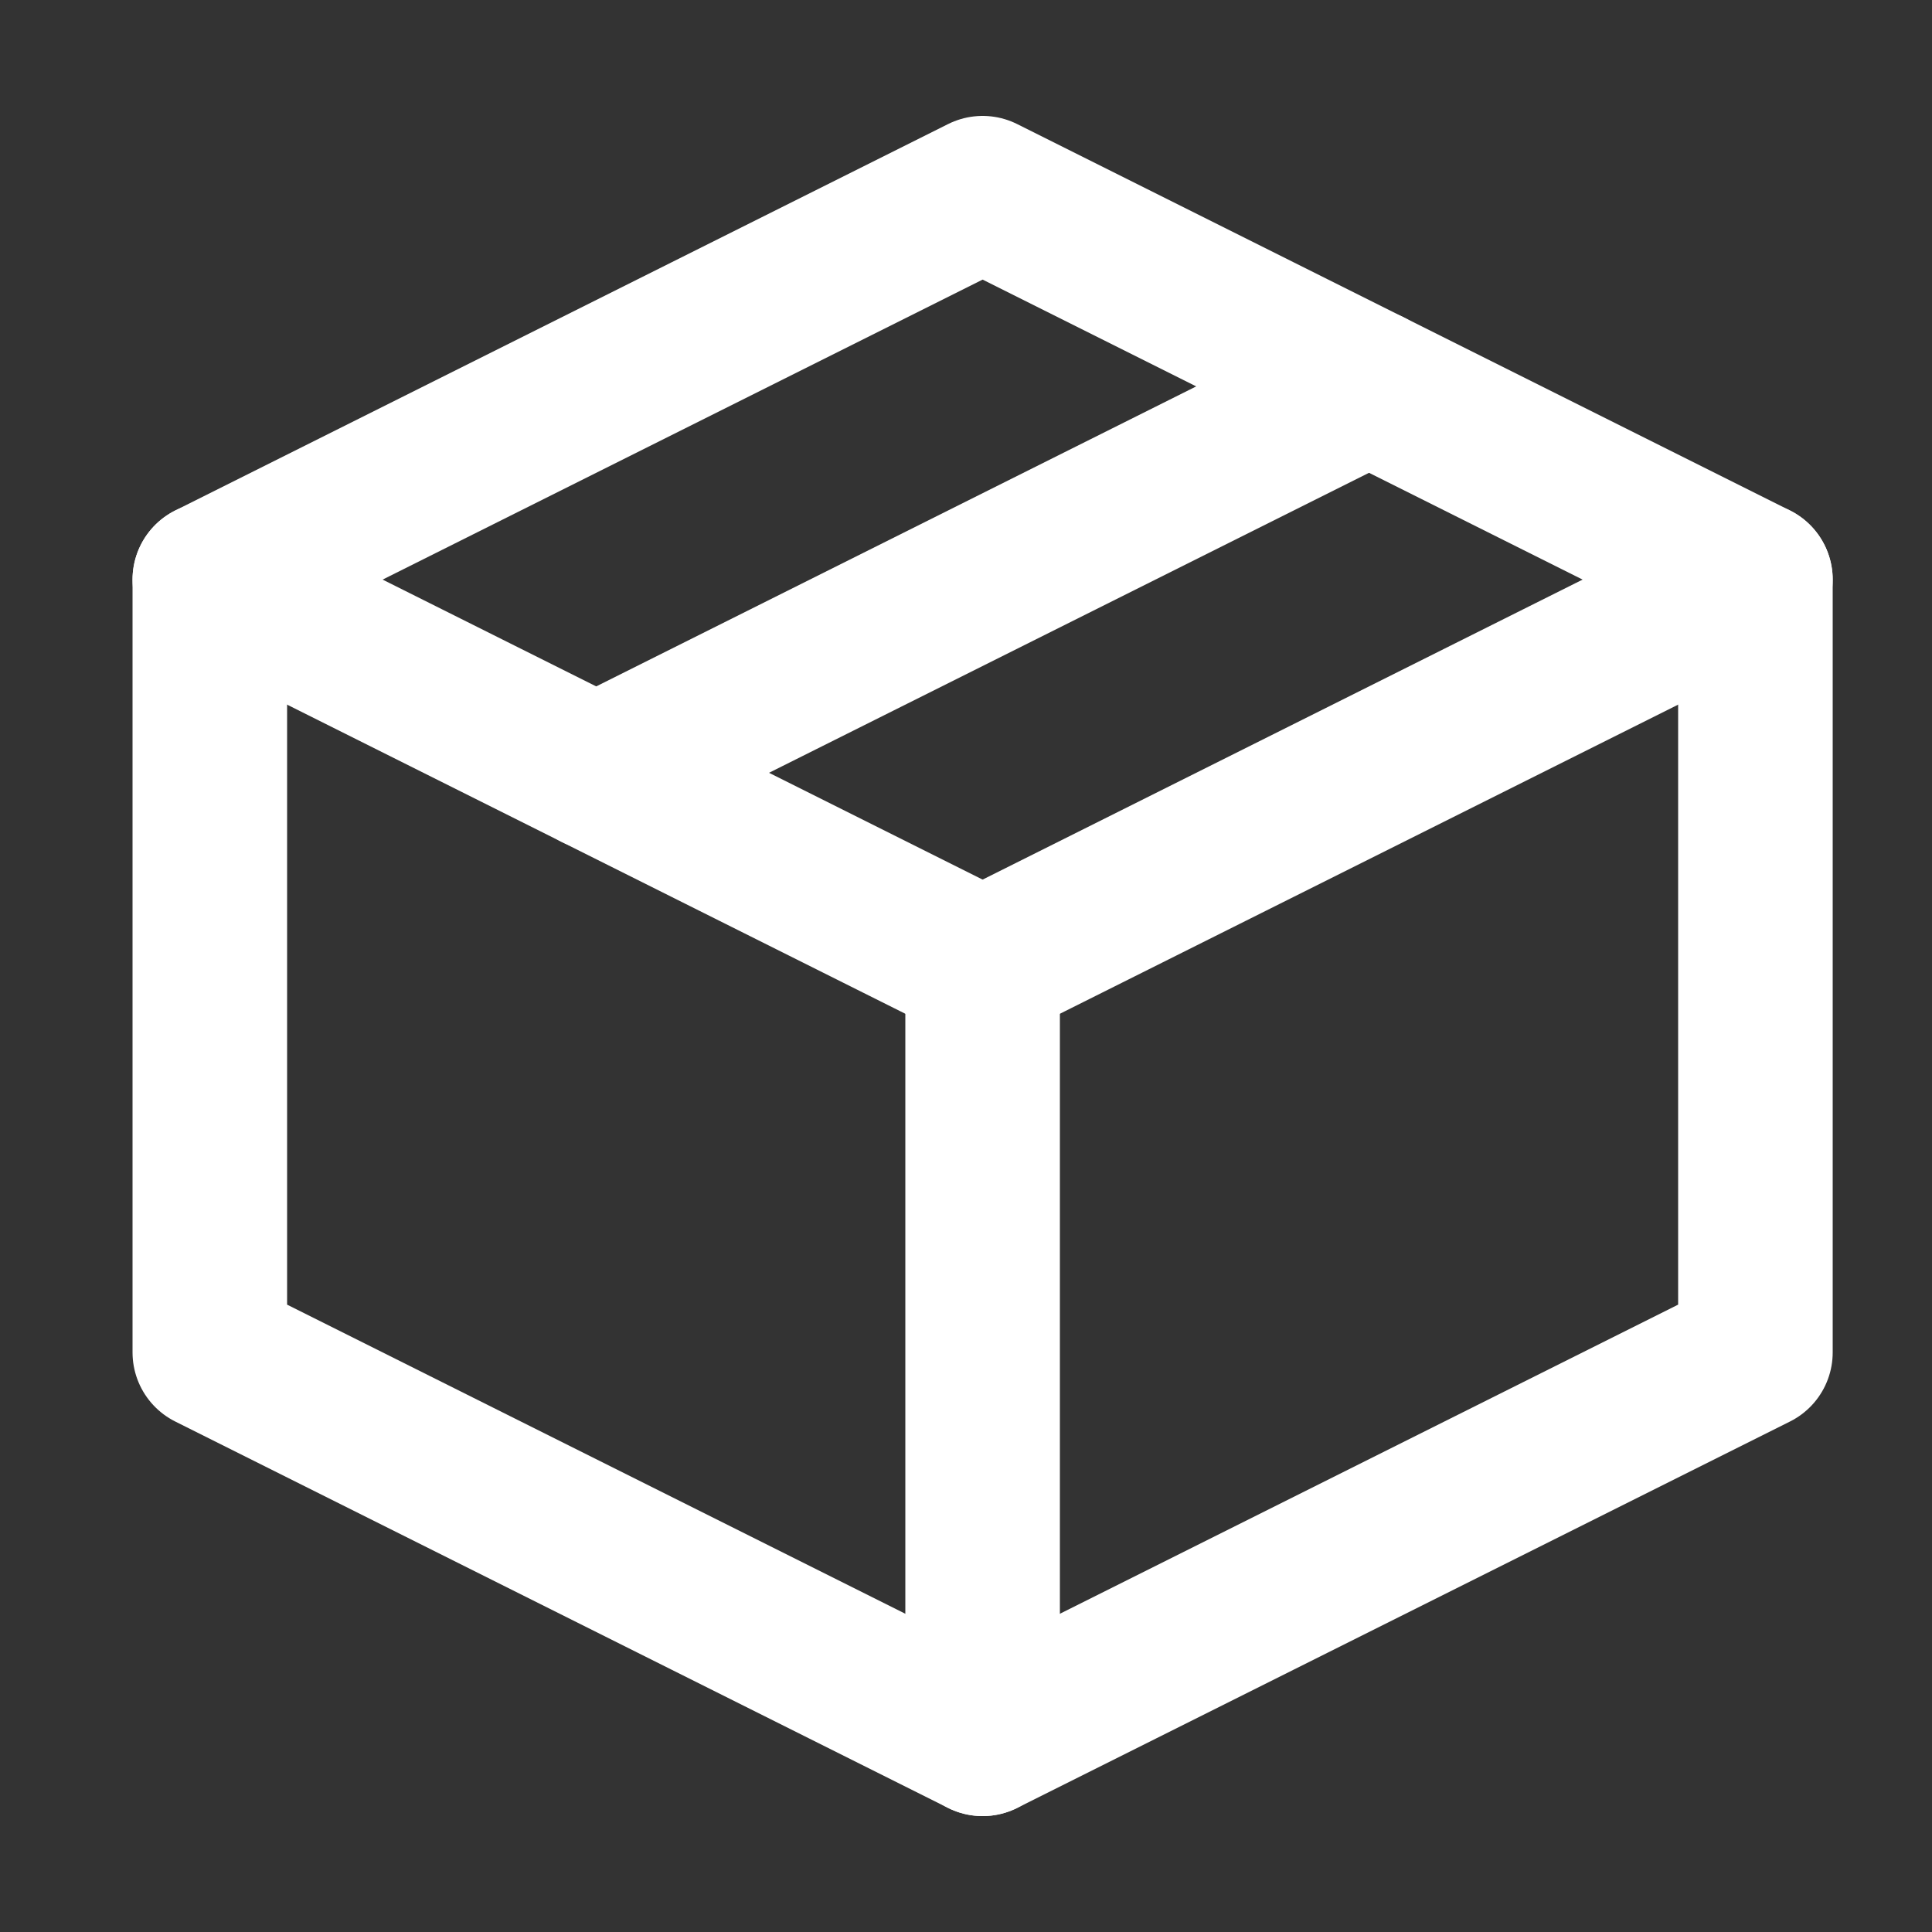
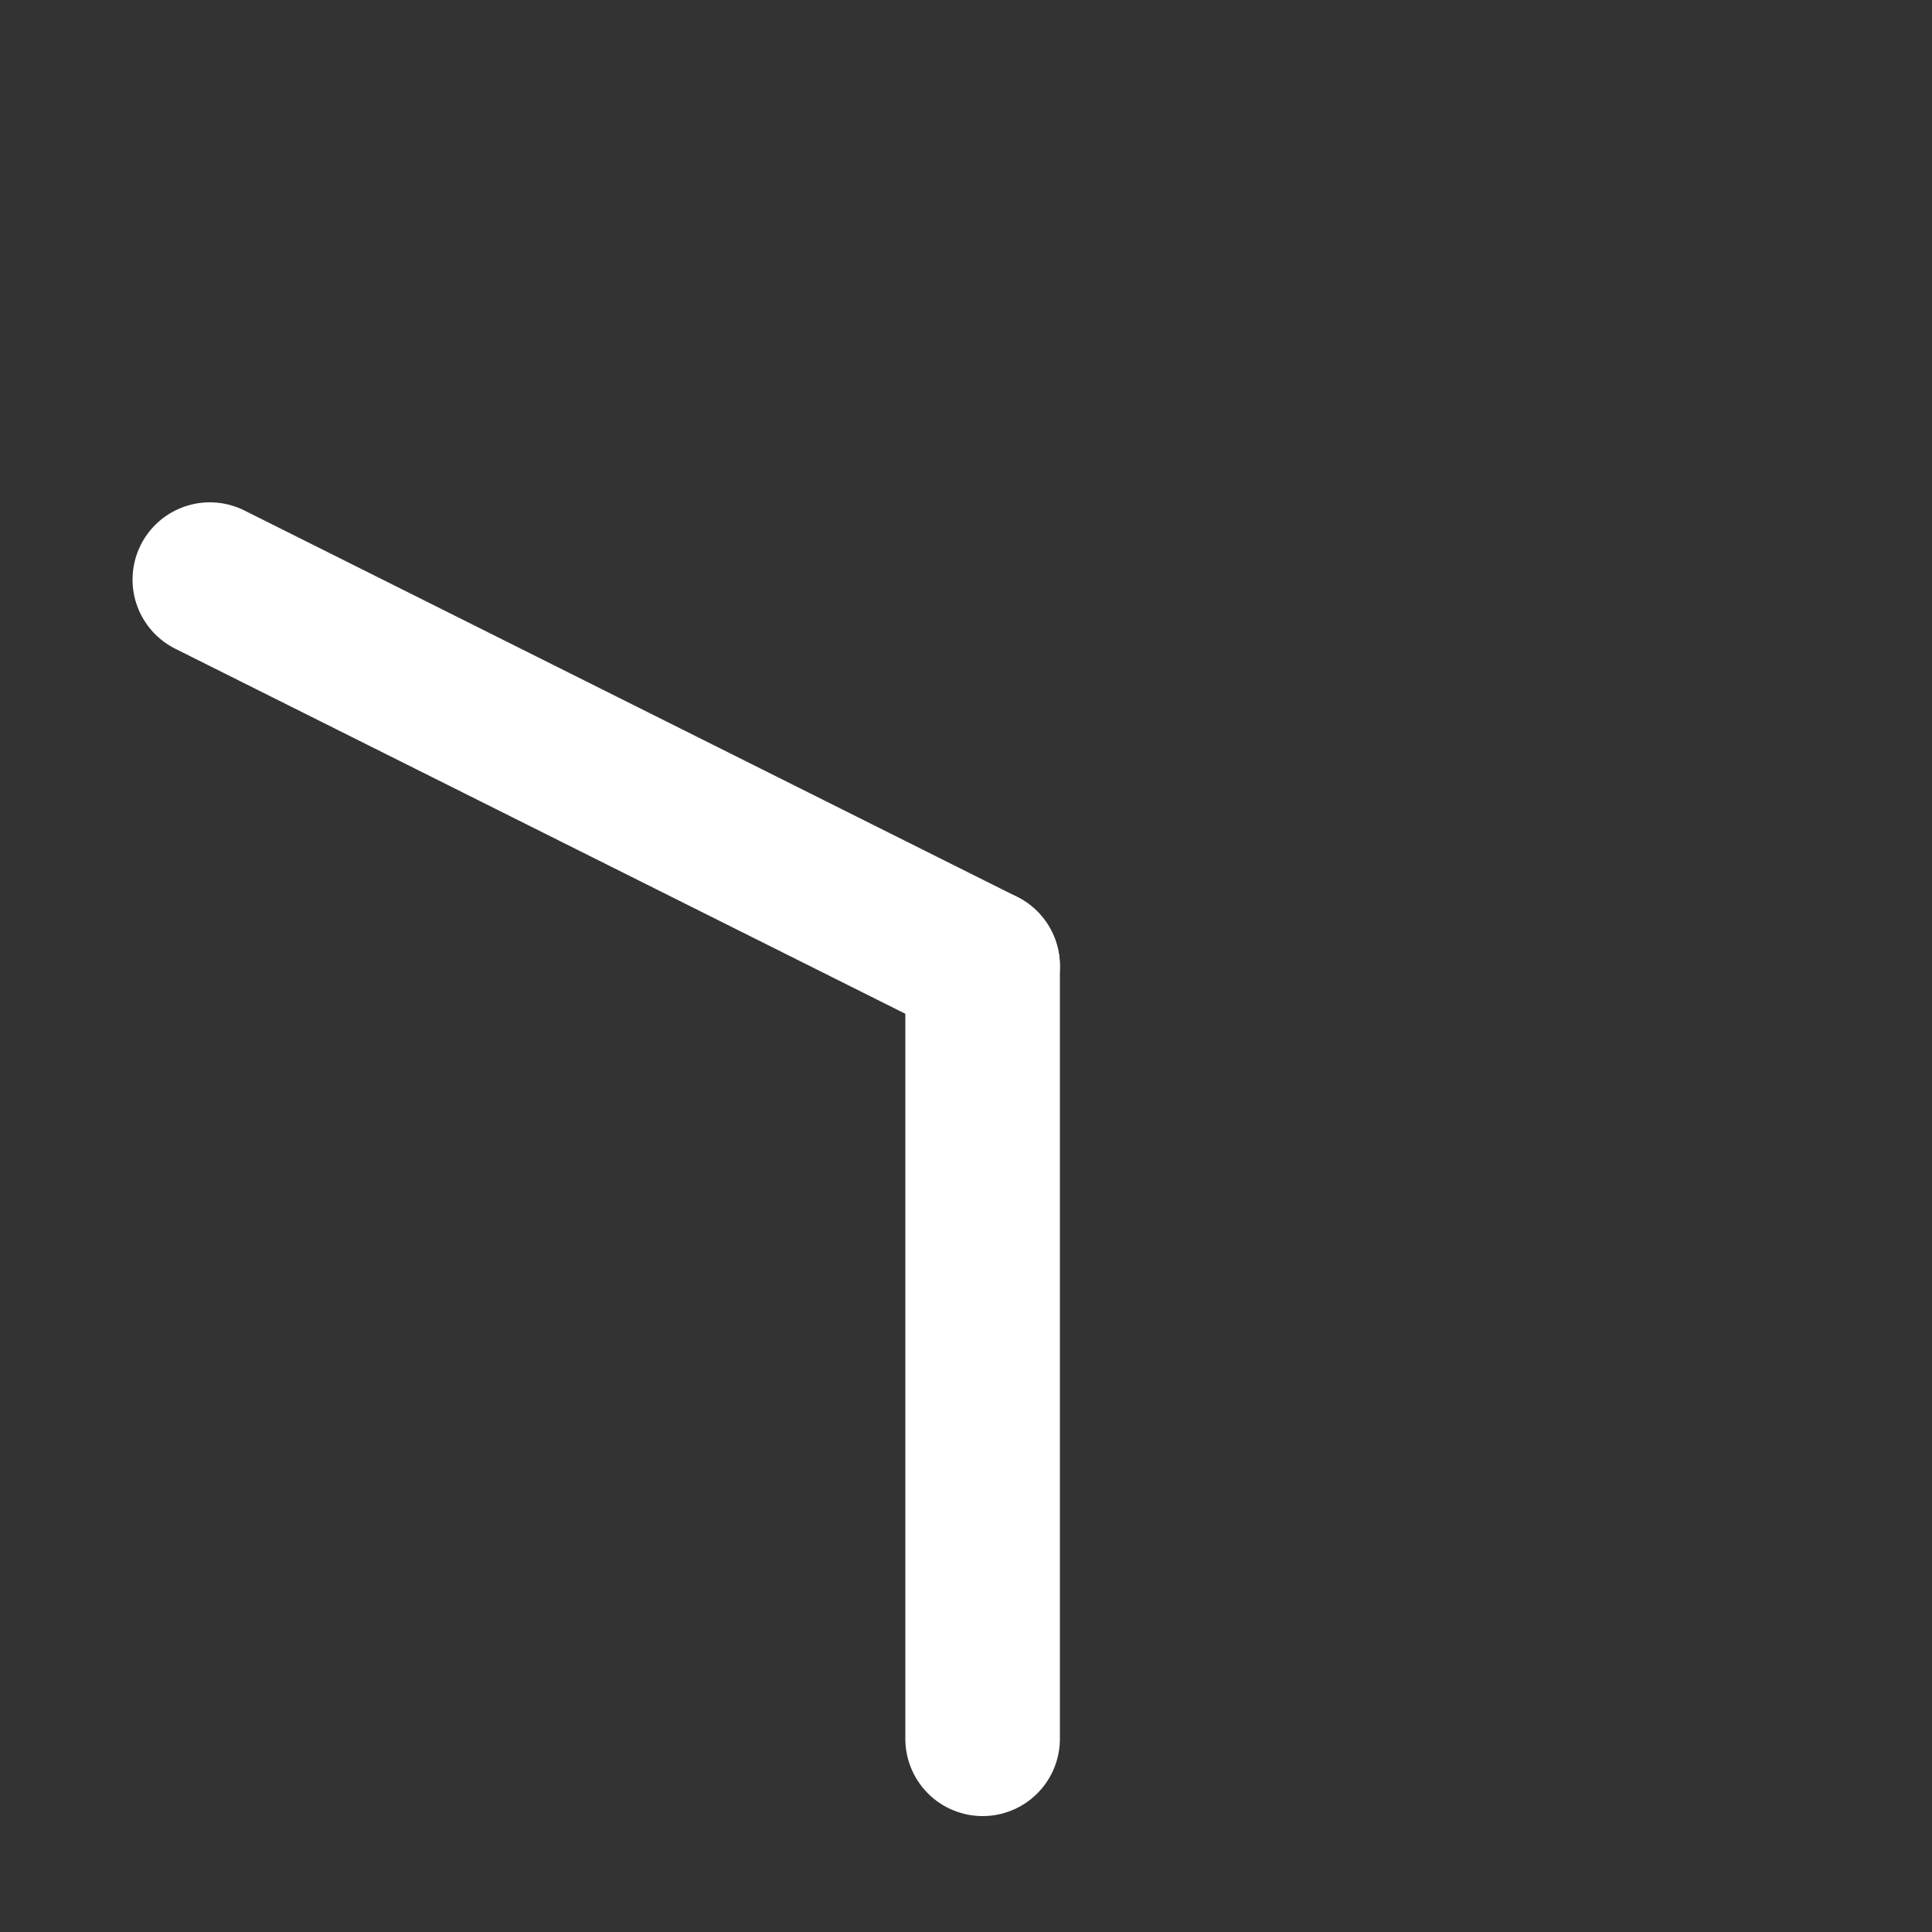
<svg xmlns="http://www.w3.org/2000/svg" width="25" height="25" viewBox="0 0 25 25" fill="none">
  <rect x="0" y="0" width="25" height="25" fill="#333333" stroke="none" />
-   <path d="M22.715 7.5L12.715 2.5L2.715 7.5V17.5L12.715 22.5L22.715 17.5V7.5Z" stroke="white" stroke-width="2" stroke-linejoin="round" />
  <path d="M2.715 7.5L12.715 12.5" stroke="white" stroke-width="2" stroke-linecap="round" stroke-linejoin="round" />
  <path d="M12.715 22.5V12.5" stroke="white" stroke-width="2" stroke-linecap="round" stroke-linejoin="round" />
-   <path d="M22.715 7.5L12.715 12.5" stroke="white" stroke-width="2" stroke-linecap="round" stroke-linejoin="round" />
-   <path d="M17.715 5L7.715 10" stroke="white" stroke-width="2" stroke-linecap="round" stroke-linejoin="round" />
</svg>